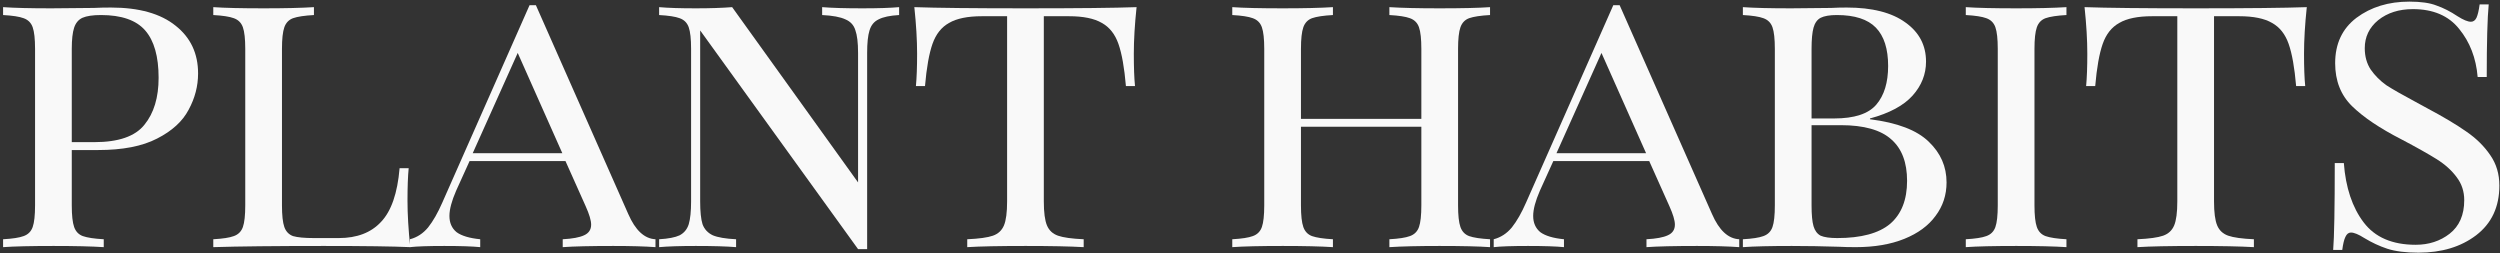
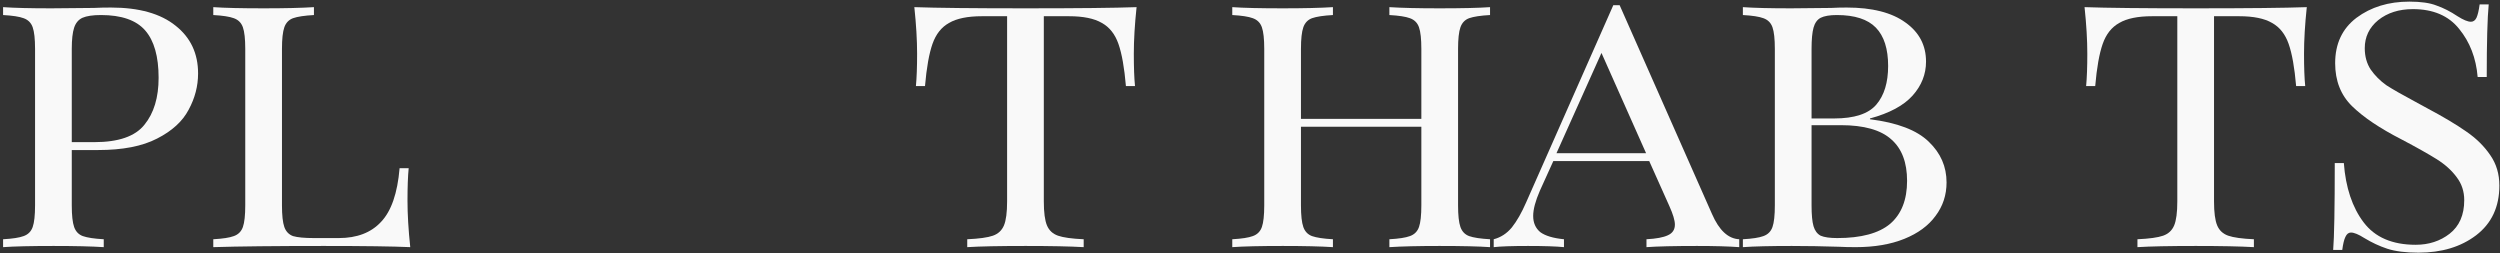
<svg xmlns="http://www.w3.org/2000/svg" width="741" height="75" viewBox="0 0 741 75" fill="none">
  <rect x="0" y="0" width="741" height="75" fill="#333333" stroke="none" />
  <path d="M714.136 0.48C717.568 0.48 720.259 0.87 722.209 1.65C724.237 2.352 726.304 3.405 728.41 4.809C730.126 5.901 731.452 6.447 732.388 6.447C733.09 6.447 733.636 6.057 734.026 5.277C734.416 4.419 734.728 3.093 734.962 1.299H737.653C737.263 5.355 737.068 12.531 737.068 22.828H734.377C733.909 17.212 732.076 12.454 728.878 8.553C725.758 4.653 721.195 2.703 715.189 2.703C711.055 2.703 707.623 3.795 704.893 5.979C702.241 8.163 700.915 10.932 700.915 14.287C700.915 16.704 701.5 18.811 702.67 20.605C703.918 22.398 705.478 23.959 707.35 25.285C709.3 26.532 712.03 28.093 715.54 29.965L719.401 32.071C724.237 34.645 728.098 36.946 730.984 38.974C733.948 41.002 736.327 43.342 738.121 45.993C739.915 48.568 740.812 51.571 740.812 55.002C740.812 61.321 738.511 66.234 733.909 69.745C729.385 73.177 723.691 74.892 716.827 74.892C713.083 74.892 710.002 74.502 707.584 73.722C705.244 72.942 702.982 71.889 700.798 70.564C699.082 69.472 697.756 68.925 696.82 68.925C696.118 68.925 695.572 69.355 695.182 70.213C694.792 70.993 694.48 72.279 694.246 74.073H691.555C691.867 70.251 692.023 61.672 692.023 48.334H694.714C695.26 55.587 697.21 61.438 700.564 65.883C703.918 70.329 709.066 72.552 716.008 72.552C719.908 72.552 723.262 71.46 726.07 69.276C728.956 67.014 730.399 63.7 730.399 59.331C730.399 56.758 729.658 54.495 728.176 52.545C726.694 50.517 724.705 48.724 722.209 47.163C719.713 45.603 716.242 43.654 711.796 41.313C705.4 38.038 700.525 34.761 697.171 31.485C693.817 28.209 692.14 23.959 692.14 18.733C692.14 12.96 694.246 8.475 698.458 5.277C702.748 2.079 707.974 0.48 714.136 0.48Z" fill="#F9F9F9" />
  <path d="M683.732 2.118C683.186 7.266 682.913 11.868 682.913 15.924C682.913 19.98 683.03 23.178 683.264 25.518H680.573C680.105 20.058 679.364 15.885 678.35 12.999C677.336 10.113 675.698 8.046 673.436 6.798C671.174 5.472 667.937 4.809 663.725 4.809H656.237V59.682C656.237 62.958 656.549 65.337 657.173 66.819C657.797 68.301 658.889 69.315 660.449 69.861C662.009 70.407 664.544 70.758 668.054 70.914V73.254C663.998 73.02 658.265 72.903 650.855 72.903C643.055 72.903 637.283 73.02 633.539 73.254V70.914C637.049 70.758 639.584 70.407 641.144 69.861C642.704 69.315 643.796 68.301 644.42 66.819C645.044 65.337 645.356 62.958 645.356 59.682V4.809H637.868C633.656 4.809 630.419 5.472 628.157 6.798C625.895 8.046 624.257 10.113 623.243 12.999C622.229 15.885 621.488 20.058 621.02 25.518H618.329C618.563 23.022 618.68 19.824 618.68 15.924C618.68 11.868 618.407 7.266 617.861 2.118C624.335 2.352 635.333 2.469 650.855 2.469C666.299 2.469 677.258 2.352 683.732 2.118Z" fill="#F9F9F9" />
-   <path d="M612.495 4.458C609.687 4.614 607.62 4.926 606.294 5.394C605.046 5.862 604.188 6.759 603.72 8.085C603.252 9.411 603.018 11.556 603.018 14.52V60.852C603.018 63.816 603.252 65.961 603.72 67.287C604.188 68.613 605.046 69.51 606.294 69.978C607.62 70.446 609.687 70.758 612.495 70.914V73.254C608.907 73.02 603.954 72.903 597.636 72.903C590.928 72.903 585.936 73.02 582.66 73.254V70.914C585.468 70.758 587.496 70.446 588.744 69.978C590.07 69.51 590.967 68.613 591.435 67.287C591.903 65.961 592.137 63.816 592.137 60.852V14.52C592.137 11.556 591.903 9.411 591.435 8.085C590.967 6.759 590.07 5.862 588.744 5.394C587.496 4.926 585.468 4.614 582.66 4.458V2.118C585.936 2.352 590.928 2.469 597.636 2.469C603.876 2.469 608.829 2.352 612.495 2.118V4.458Z" fill="#F9F9F9" />
  <path d="M554.261 35.346C562.373 36.36 568.184 38.583 571.694 42.015C575.204 45.369 576.959 49.386 576.959 54.066C576.959 57.81 575.867 61.125 573.683 64.011C571.577 66.897 568.496 69.159 564.44 70.797C560.384 72.435 555.587 73.254 550.049 73.254C548.099 73.254 546.422 73.215 545.018 73.137C540.182 72.981 535.541 72.903 531.095 72.903C524.699 72.903 519.863 73.02 516.587 73.254V70.914C519.395 70.758 521.423 70.446 522.671 69.978C523.997 69.51 524.894 68.613 525.362 67.287C525.83 65.961 526.064 63.816 526.064 60.852V14.52C526.064 11.556 525.83 9.411 525.362 8.085C524.894 6.759 523.997 5.862 522.671 5.394C521.423 4.926 519.395 4.614 516.587 4.458V2.118C519.863 2.352 524.621 2.469 530.861 2.469L542.795 2.352C544.121 2.274 545.642 2.235 547.358 2.235C554.924 2.235 560.735 3.717 564.791 6.681C568.847 9.567 570.875 13.428 570.875 18.264C570.875 22.008 569.549 25.362 566.897 28.326C564.245 31.29 560.033 33.552 554.261 35.112V35.346ZM544.433 4.458C542.327 4.458 540.728 4.731 539.636 5.277C538.622 5.823 537.92 6.798 537.53 8.202C537.14 9.606 536.945 11.712 536.945 14.52V35.112H543.614C549.62 35.112 553.793 33.747 556.133 31.017C558.473 28.287 559.643 24.465 559.643 19.551C559.643 14.481 558.434 10.698 556.016 8.202C553.598 5.706 549.737 4.458 544.433 4.458ZM544.55 70.563C551.648 70.563 556.874 69.159 560.228 66.351C563.582 63.465 565.259 59.214 565.259 53.598C565.259 48.138 563.699 44.043 560.579 41.313C557.459 38.505 552.467 37.101 545.603 37.101H536.945V60.852C536.945 63.66 537.14 65.727 537.53 67.053C537.92 68.379 538.622 69.315 539.636 69.861C540.728 70.329 542.366 70.563 544.55 70.563Z" fill="#F9F9F9" />
  <path d="M507.436 63.426C509.542 68.262 512.233 70.758 515.509 70.914V73.254C512.389 73.02 508.216 72.903 502.99 72.903C496.282 72.903 491.29 73.02 488.014 73.254V70.914C490.9 70.758 493.006 70.368 494.332 69.744C495.736 69.12 496.438 68.067 496.438 66.585C496.438 65.337 495.892 63.504 494.8 61.086L488.833 47.748H460.402L456.424 56.523C455.098 59.565 454.435 62.061 454.435 64.011C454.435 66.039 455.137 67.638 456.541 68.808C458.023 69.9 460.363 70.602 463.561 70.914V73.254C461.221 73.02 457.672 72.903 452.914 72.903C448.156 72.903 444.763 73.02 442.735 73.254V70.914C444.841 70.368 446.635 69.198 448.117 67.404C449.599 65.532 451.003 63.075 452.329 60.033L478.186 1.533H480.058L507.436 63.426ZM487.897 45.408L474.676 15.69L461.338 45.408H487.897Z" fill="#F9F9F9" />
  <path d="M441.647 4.458C438.839 4.614 436.772 4.926 435.446 5.394C434.198 5.862 433.34 6.759 432.872 8.085C432.404 9.411 432.17 11.556 432.17 14.52V60.852C432.17 63.816 432.404 65.961 432.872 67.287C433.34 68.613 434.198 69.51 435.446 69.978C436.772 70.446 438.839 70.758 441.647 70.914V73.254C438.371 73.02 433.379 72.903 426.671 72.903C420.431 72.903 415.478 73.02 411.812 73.254V70.914C414.62 70.758 416.648 70.446 417.896 69.978C419.222 69.51 420.119 68.613 420.587 67.287C421.055 65.961 421.289 63.816 421.289 60.852V37.569H385.604V60.852C385.604 63.816 385.838 65.961 386.306 67.287C386.774 68.613 387.632 69.51 388.88 69.978C390.206 70.446 392.273 70.758 395.081 70.914V73.254C391.493 73.02 386.54 72.903 380.222 72.903C373.514 72.903 368.522 73.02 365.246 73.254V70.914C368.054 70.758 370.082 70.446 371.33 69.978C372.656 69.51 373.553 68.613 374.021 67.287C374.489 65.961 374.723 63.816 374.723 60.852V14.52C374.723 11.556 374.489 9.411 374.021 8.085C373.553 6.759 372.656 5.862 371.33 5.394C370.082 4.926 368.054 4.614 365.246 4.458V2.118C368.522 2.352 373.514 2.469 380.222 2.469C386.462 2.469 391.415 2.352 395.081 2.118V4.458C392.273 4.614 390.206 4.926 388.88 5.394C387.632 5.862 386.774 6.759 386.306 8.085C385.838 9.411 385.604 11.556 385.604 14.52V35.229H421.289V14.52C421.289 11.556 421.055 9.411 420.587 8.085C420.119 6.759 419.222 5.862 417.896 5.394C416.648 4.926 414.62 4.614 411.812 4.458V2.118C415.4 2.352 420.353 2.469 426.671 2.469C433.379 2.469 438.371 2.352 441.647 2.118V4.458Z" fill="#F9F9F9" />
  <path d="M336.882 2.118C336.336 7.266 336.063 11.868 336.063 15.924C336.063 19.98 336.18 23.178 336.414 25.518H333.723C333.255 20.058 332.514 15.885 331.5 12.999C330.486 10.113 328.848 8.046 326.586 6.798C324.324 5.472 321.087 4.809 316.875 4.809H309.387V59.682C309.387 62.958 309.699 65.337 310.323 66.819C310.947 68.301 312.039 69.315 313.599 69.861C315.159 70.407 317.694 70.758 321.204 70.914V73.254C317.148 73.02 311.415 72.903 304.005 72.903C296.205 72.903 290.433 73.02 286.689 73.254V70.914C290.199 70.758 292.734 70.407 294.294 69.861C295.854 69.315 296.946 68.301 297.57 66.819C298.194 65.337 298.506 62.958 298.506 59.682V4.809H291.018C286.806 4.809 283.569 5.472 281.307 6.798C279.045 8.046 277.407 10.113 276.393 12.999C275.379 15.885 274.638 20.058 274.17 25.518H271.479C271.713 23.022 271.83 19.824 271.83 15.924C271.83 11.868 271.557 7.266 271.011 2.118C277.485 2.352 288.483 2.469 304.005 2.469C319.449 2.469 330.408 2.352 336.882 2.118Z" fill="#F9F9F9" />
-   <path d="M266.499 4.458C263.769 4.614 261.741 5.043 260.415 5.745C259.089 6.369 258.192 7.461 257.724 9.021C257.256 10.503 257.022 12.726 257.022 15.69V73.839H254.331L207.531 9.021V59.682C207.531 62.724 207.765 64.986 208.233 66.468C208.779 67.95 209.793 69.042 211.275 69.744C212.757 70.368 215.058 70.758 218.178 70.914V73.254C215.37 73.02 211.392 72.903 206.244 72.903C201.564 72.903 197.937 73.02 195.363 73.254V70.914C198.093 70.758 200.121 70.368 201.447 69.744C202.773 69.042 203.67 67.95 204.138 66.468C204.606 64.908 204.84 62.646 204.84 59.682V14.52C204.84 11.556 204.606 9.411 204.138 8.085C203.67 6.759 202.773 5.862 201.447 5.394C200.199 4.926 198.171 4.614 195.363 4.458V2.118C197.937 2.352 201.564 2.469 206.244 2.469C210.456 2.469 214.044 2.352 217.008 2.118L254.331 54.066V15.69C254.331 12.648 254.058 10.386 253.512 8.904C253.044 7.422 252.069 6.369 250.587 5.745C249.105 5.043 246.804 4.614 243.684 4.458V2.118C246.492 2.352 250.47 2.469 255.618 2.469C260.298 2.469 263.925 2.352 266.499 2.118V4.458Z" fill="#F9F9F9" />
-   <path d="M186.212 63.426C188.318 68.262 191.009 70.758 194.285 70.914V73.254C191.165 73.02 186.992 72.903 181.766 72.903C175.058 72.903 170.066 73.02 166.79 73.254V70.914C169.676 70.758 171.782 70.368 173.108 69.744C174.512 69.12 175.214 68.067 175.214 66.585C175.214 65.337 174.668 63.504 173.576 61.086L167.609 47.748H139.178L135.2 56.523C133.874 59.565 133.211 62.061 133.211 64.011C133.211 66.039 133.913 67.638 135.317 68.808C136.799 69.9 139.139 70.602 142.337 70.914V73.254C139.997 73.02 136.448 72.903 131.69 72.903C126.932 72.903 123.539 73.02 121.511 73.254V70.914C123.617 70.368 125.411 69.198 126.893 67.404C128.375 65.532 129.779 63.075 131.105 60.033L156.962 1.533H158.834L186.212 63.426ZM166.673 45.408L153.452 15.69L140.114 45.408H166.673Z" fill="#F9F9F9" />
  <path d="M93.052 4.458C90.243 4.614 88.177 4.926 86.85 5.394C85.603 5.862 84.745 6.759 84.276 8.085C83.808 9.411 83.575 11.556 83.575 14.52V60.852C83.575 63.816 83.808 65.961 84.276 67.287C84.745 68.613 85.603 69.51 86.85 69.978C88.177 70.368 90.243 70.563 93.052 70.563H100.422C105.804 70.563 109.977 68.964 112.941 65.766C115.984 62.568 117.816 57.264 118.44 49.854H121.131C120.897 52.272 120.781 55.47 120.781 59.448C120.781 63.504 121.053 68.106 121.599 73.254C116.529 73.02 107.988 72.903 95.977 72.903C81.546 72.903 70.626 73.02 63.217 73.254V70.914C66.025 70.758 68.052 70.446 69.3 69.978C70.626 69.51 71.523 68.613 71.992 67.287C72.46 65.961 72.694 63.816 72.694 60.852V14.52C72.694 11.556 72.46 9.411 71.992 8.085C71.523 6.759 70.626 5.862 69.3 5.394C68.052 4.926 66.025 4.614 63.217 4.458V2.118C66.493 2.352 71.484 2.469 78.192 2.469C84.433 2.469 89.385 2.352 93.052 2.118V4.458Z" fill="#F9F9F9" />
  <path d="M21.272 44.472V60.852C21.272 63.816 21.506 65.961 21.974 67.287C22.442 68.613 23.3 69.51 24.548 69.978C25.874 70.446 27.941 70.758 30.749 70.914V73.254C27.161 73.02 22.208 72.903 15.89 72.903C9.182 72.903 4.19 73.02 0.914 73.254V70.914C3.722 70.758 5.75 70.446 6.998 69.978C8.324 69.51 9.221 68.613 9.689 67.287C10.157 65.961 10.391 63.816 10.391 60.852V14.52C10.391 11.556 10.157 9.411 9.689 8.085C9.221 6.759 8.324 5.862 6.998 5.394C5.75 4.926 3.722 4.614 0.914 4.458V2.118C4.19 2.352 8.948 2.469 15.188 2.469L27.824 2.352C29.306 2.274 30.983 2.235 32.855 2.235C41.201 2.235 47.597 4.029 52.043 7.617C56.489 11.127 58.712 15.846 58.712 21.774C58.712 25.518 57.776 29.106 55.904 32.538C54.11 35.97 50.99 38.817 46.544 41.079C42.176 43.341 36.365 44.472 29.111 44.472H21.272ZM29.93 4.458C27.512 4.458 25.679 4.731 24.431 5.277C23.261 5.823 22.442 6.798 21.974 8.202C21.506 9.606 21.272 11.712 21.272 14.52V42.132H27.941C35.117 42.132 40.07 40.416 42.8 36.984C45.608 33.552 47.012 28.911 47.012 23.061C47.012 16.743 45.686 12.063 43.034 9.021C40.382 5.979 36.014 4.458 29.93 4.458Z" fill="#F9F9F9" />
</svg>